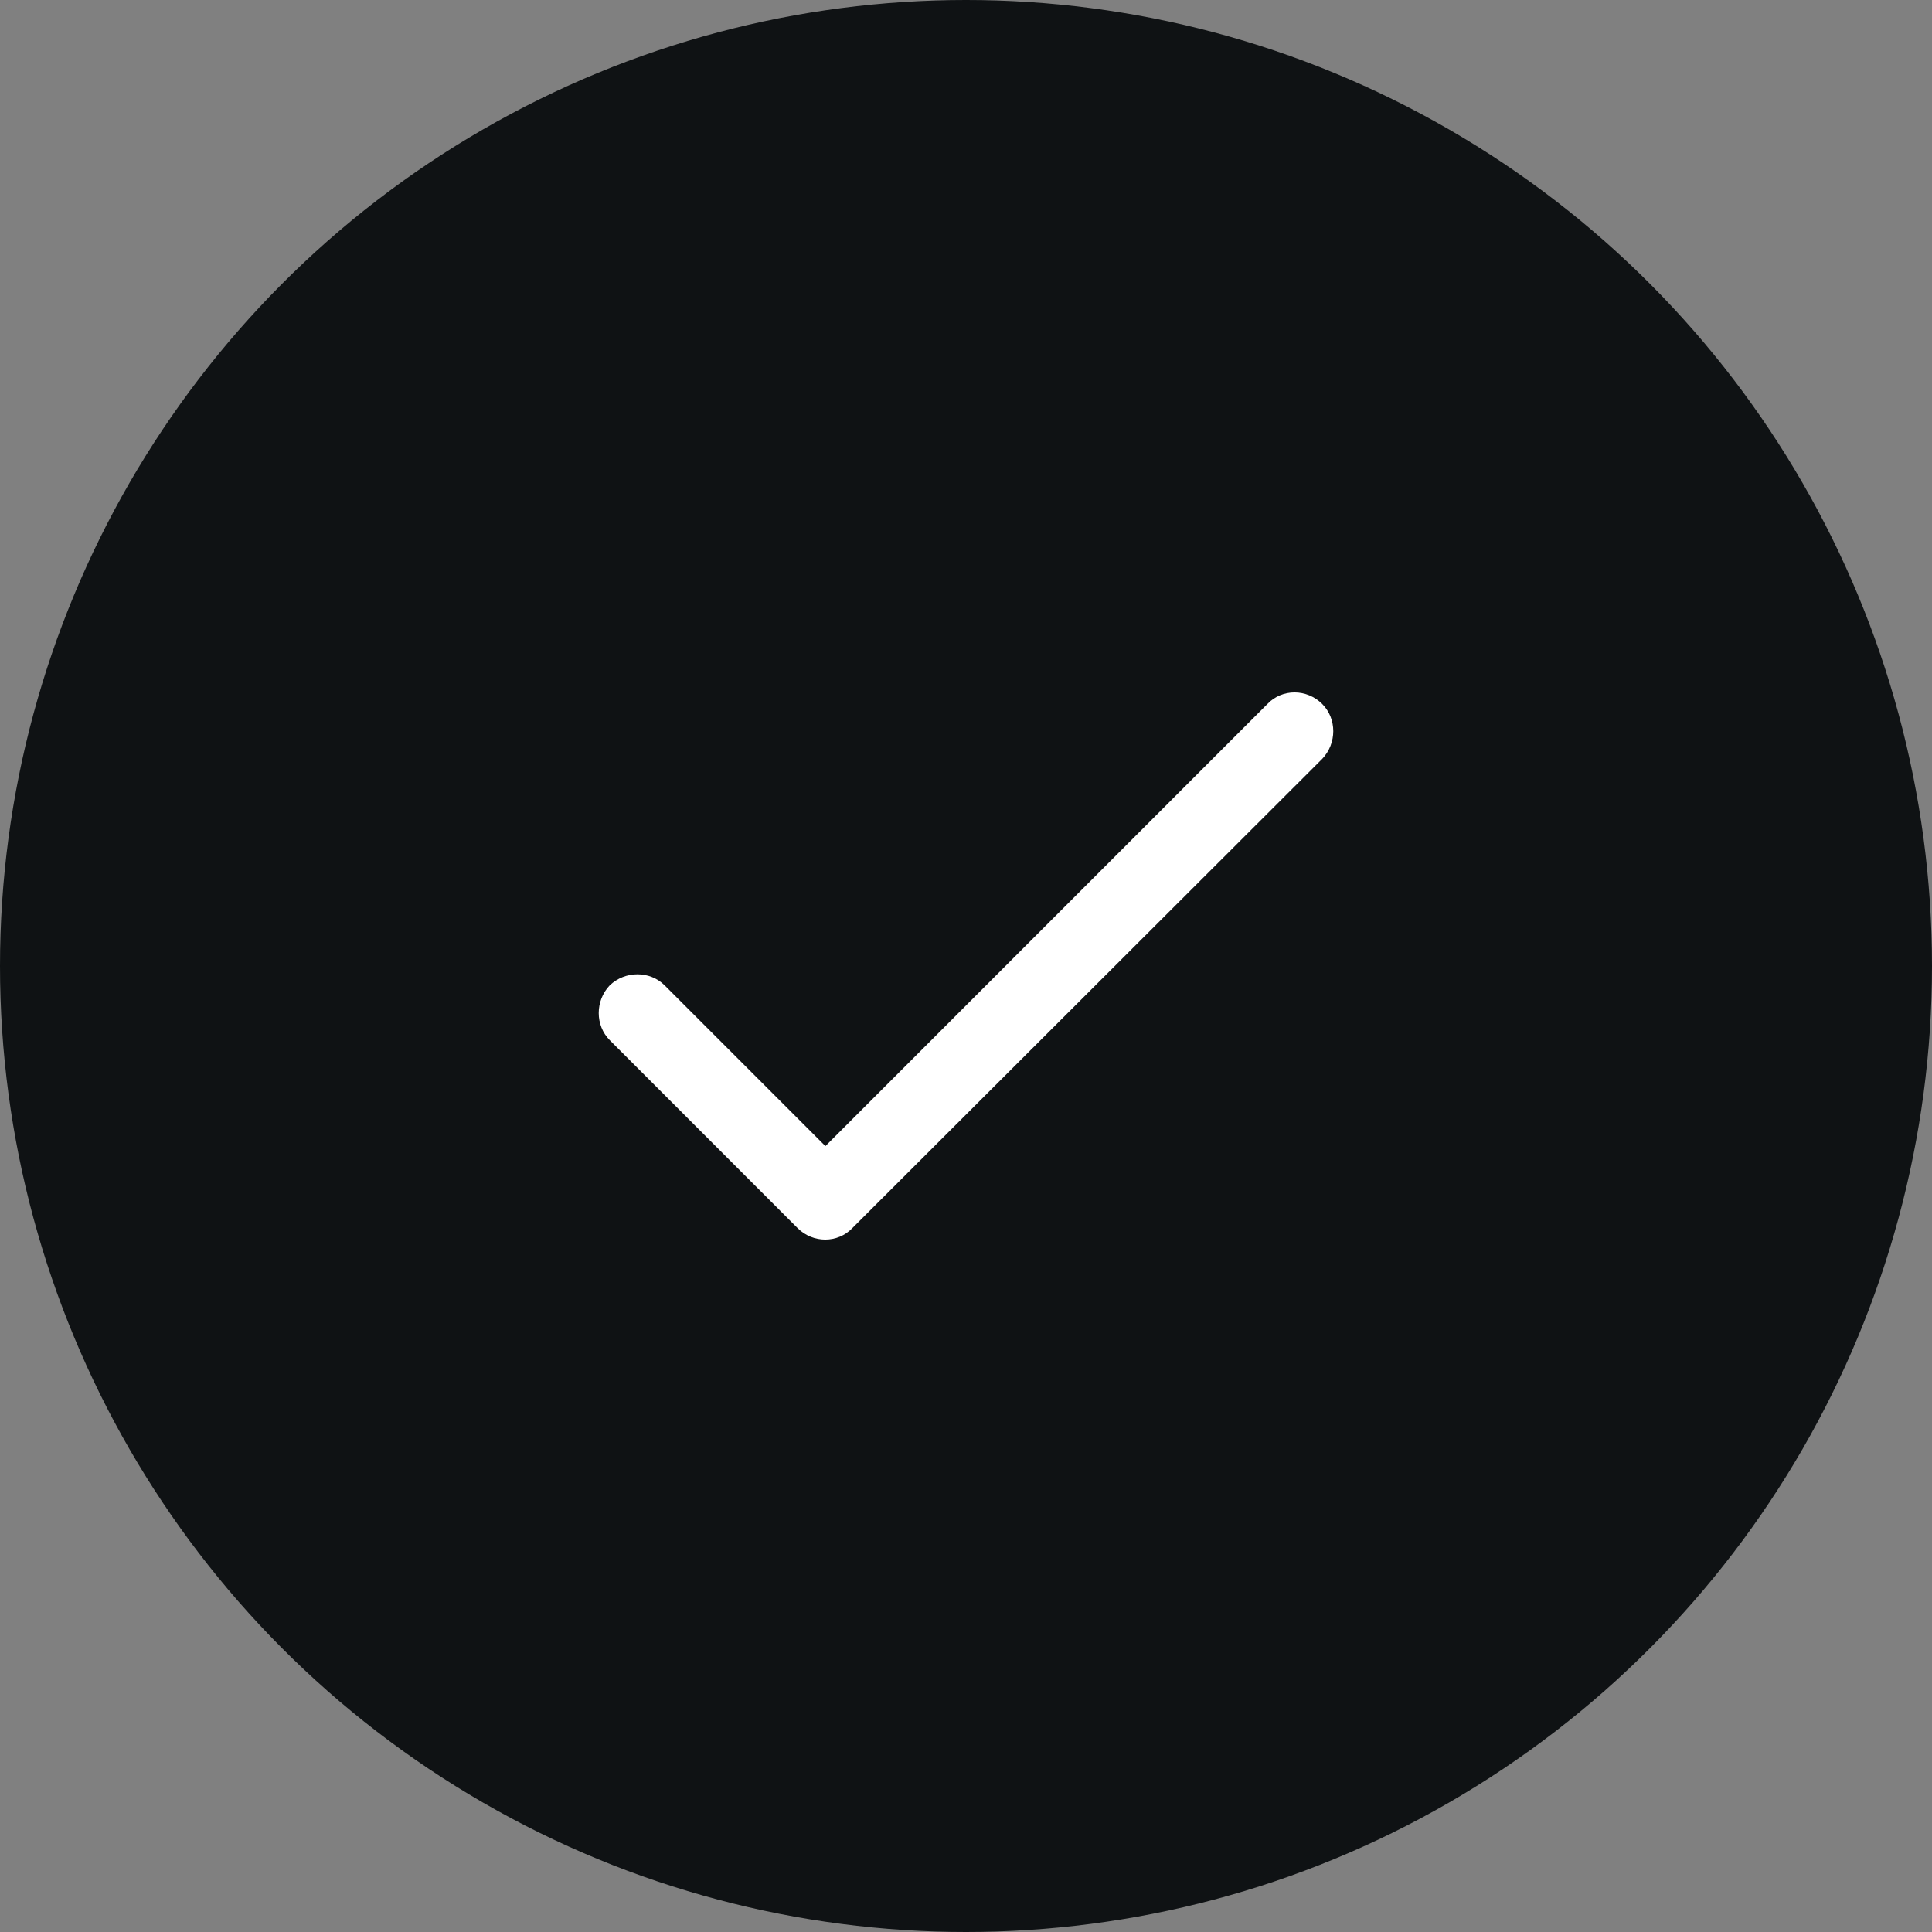
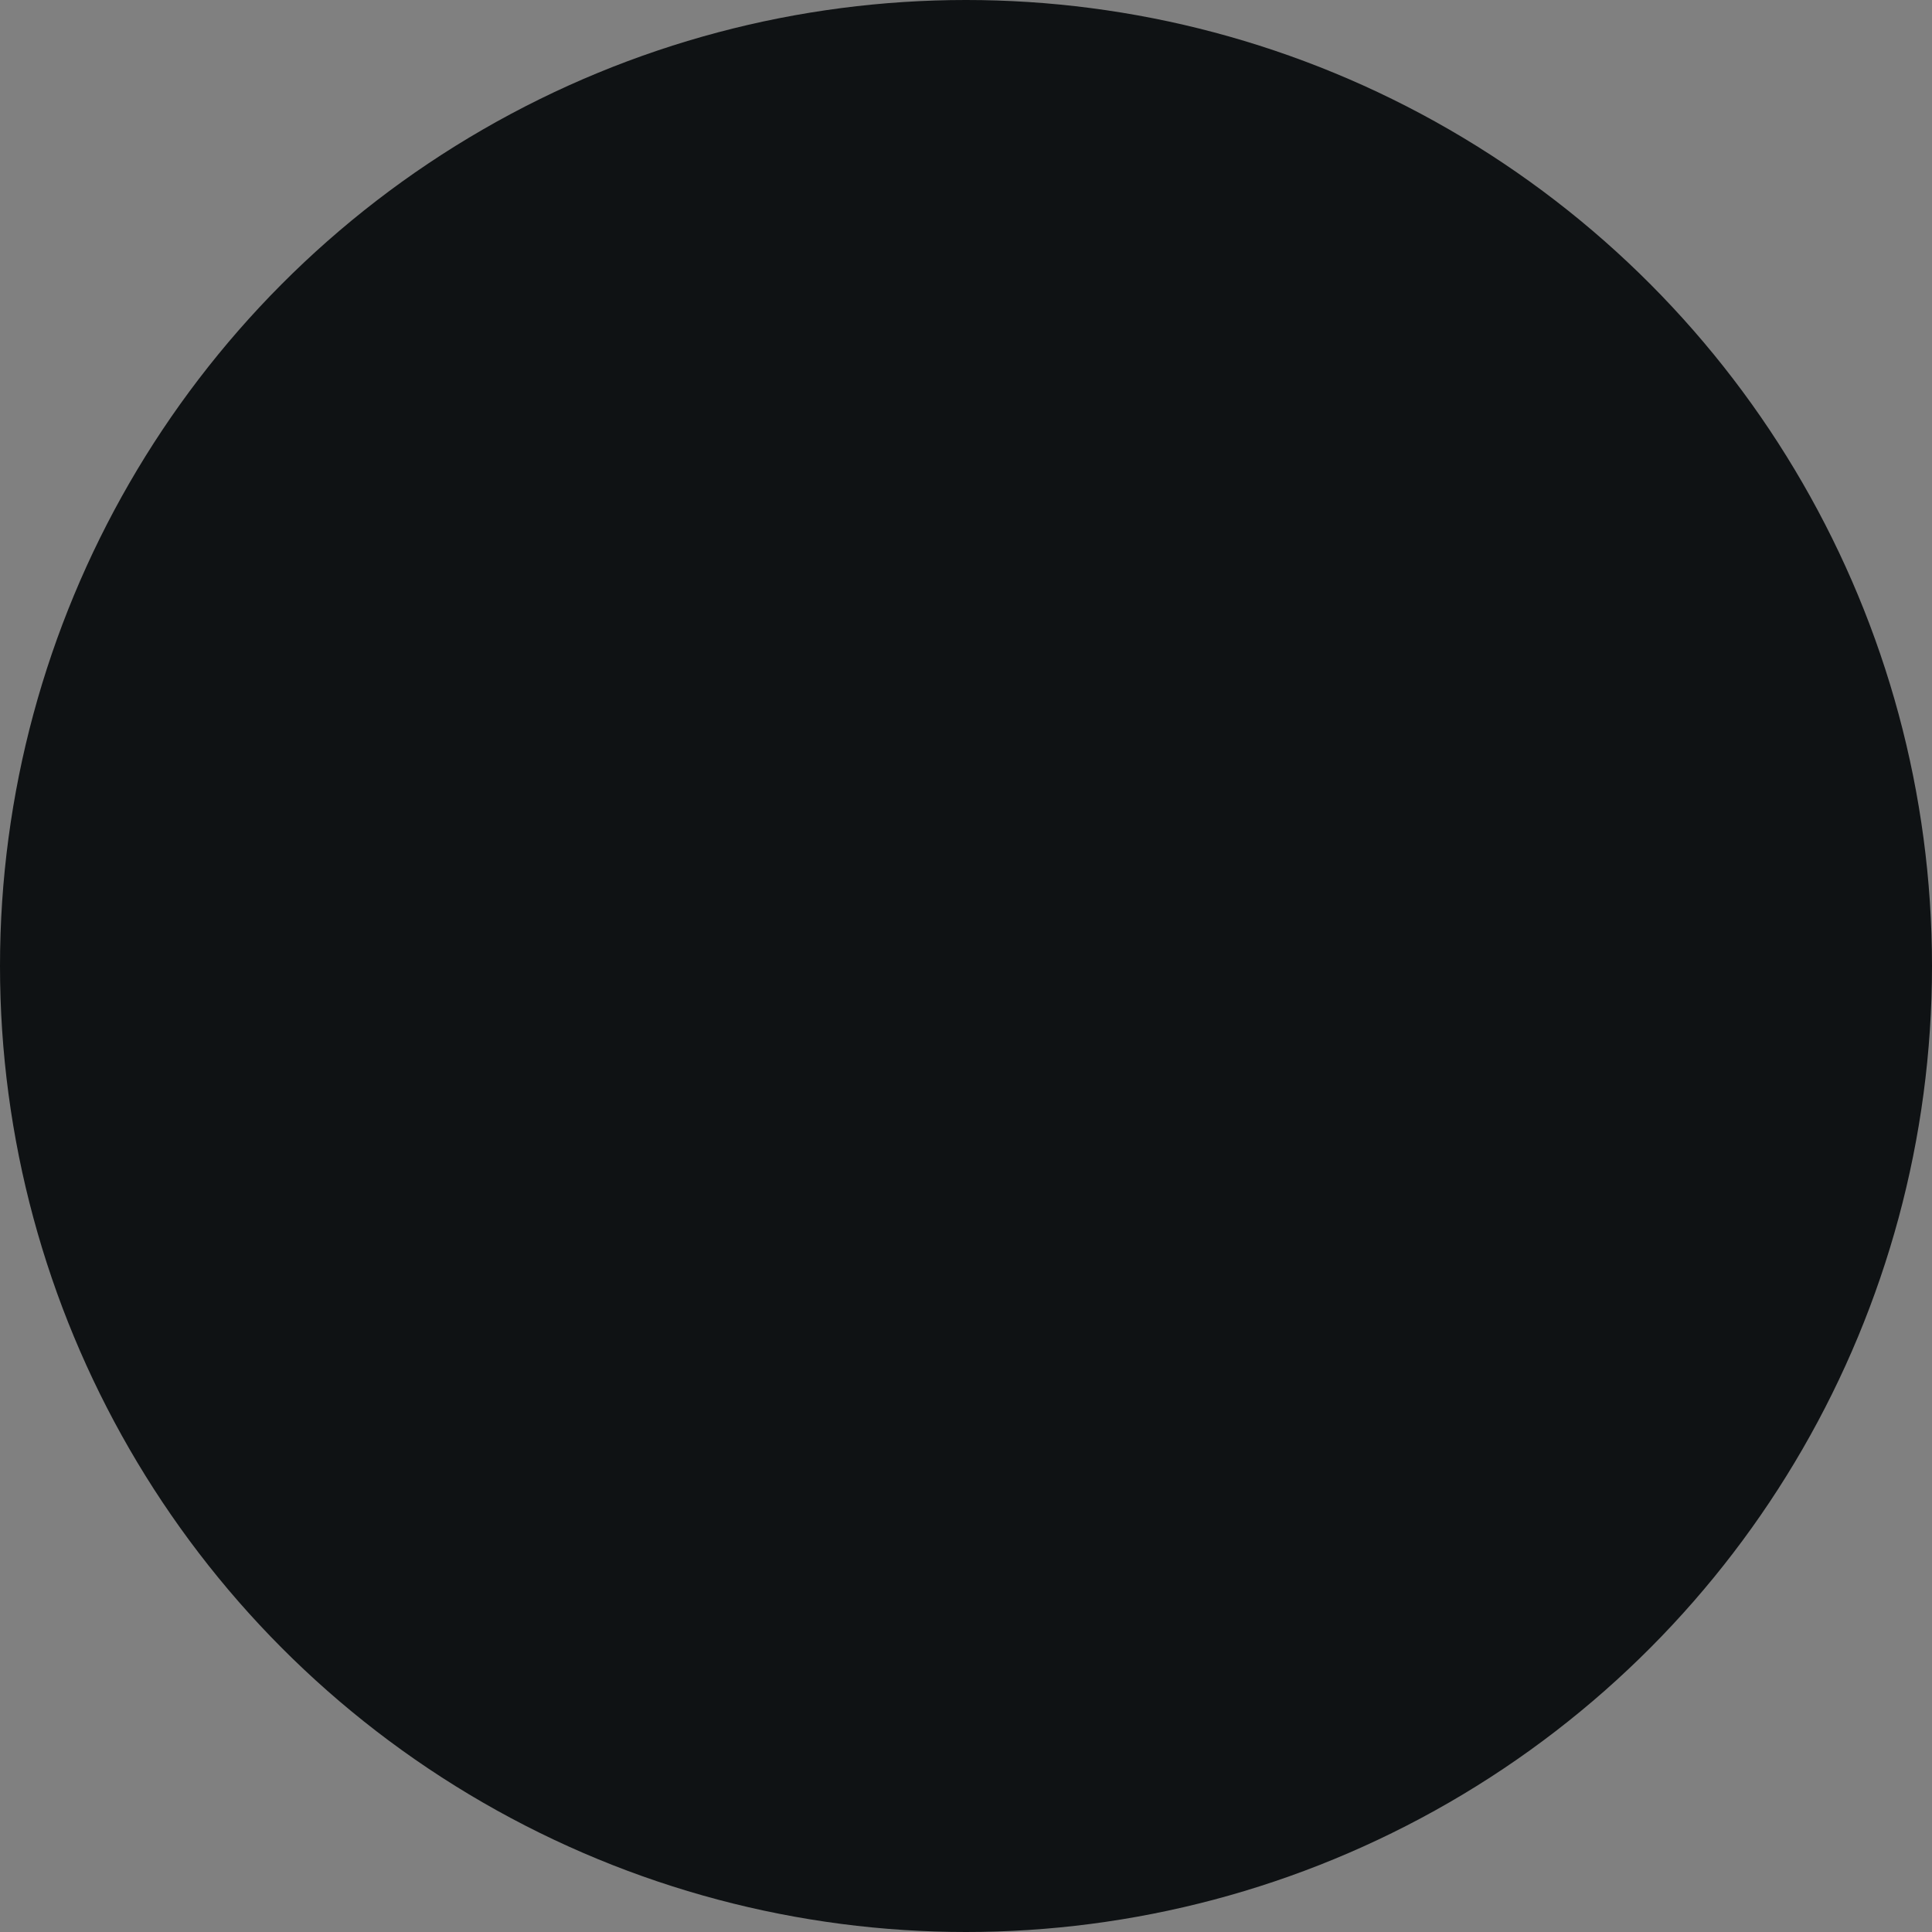
<svg xmlns="http://www.w3.org/2000/svg" width="18" height="18" viewBox="0 0 18 18" fill="none">
  <rect x="0" y="0" width="18" height="18" fill="#808080" stroke="none" />
  <circle cx="9" cy="9" r="9" fill="#0F1214" />
-   <path d="M5.681 9.691C5.544 9.554 5.544 9.324 5.681 9.18C5.825 9.043 6.055 9.043 6.192 9.18L7.69 10.678L11.808 6.559C11.945 6.415 12.175 6.415 12.319 6.559C12.456 6.696 12.456 6.926 12.319 7.07L7.942 11.441C7.805 11.585 7.574 11.585 7.43 11.441L5.681 9.691Z" fill="white" />
</svg>